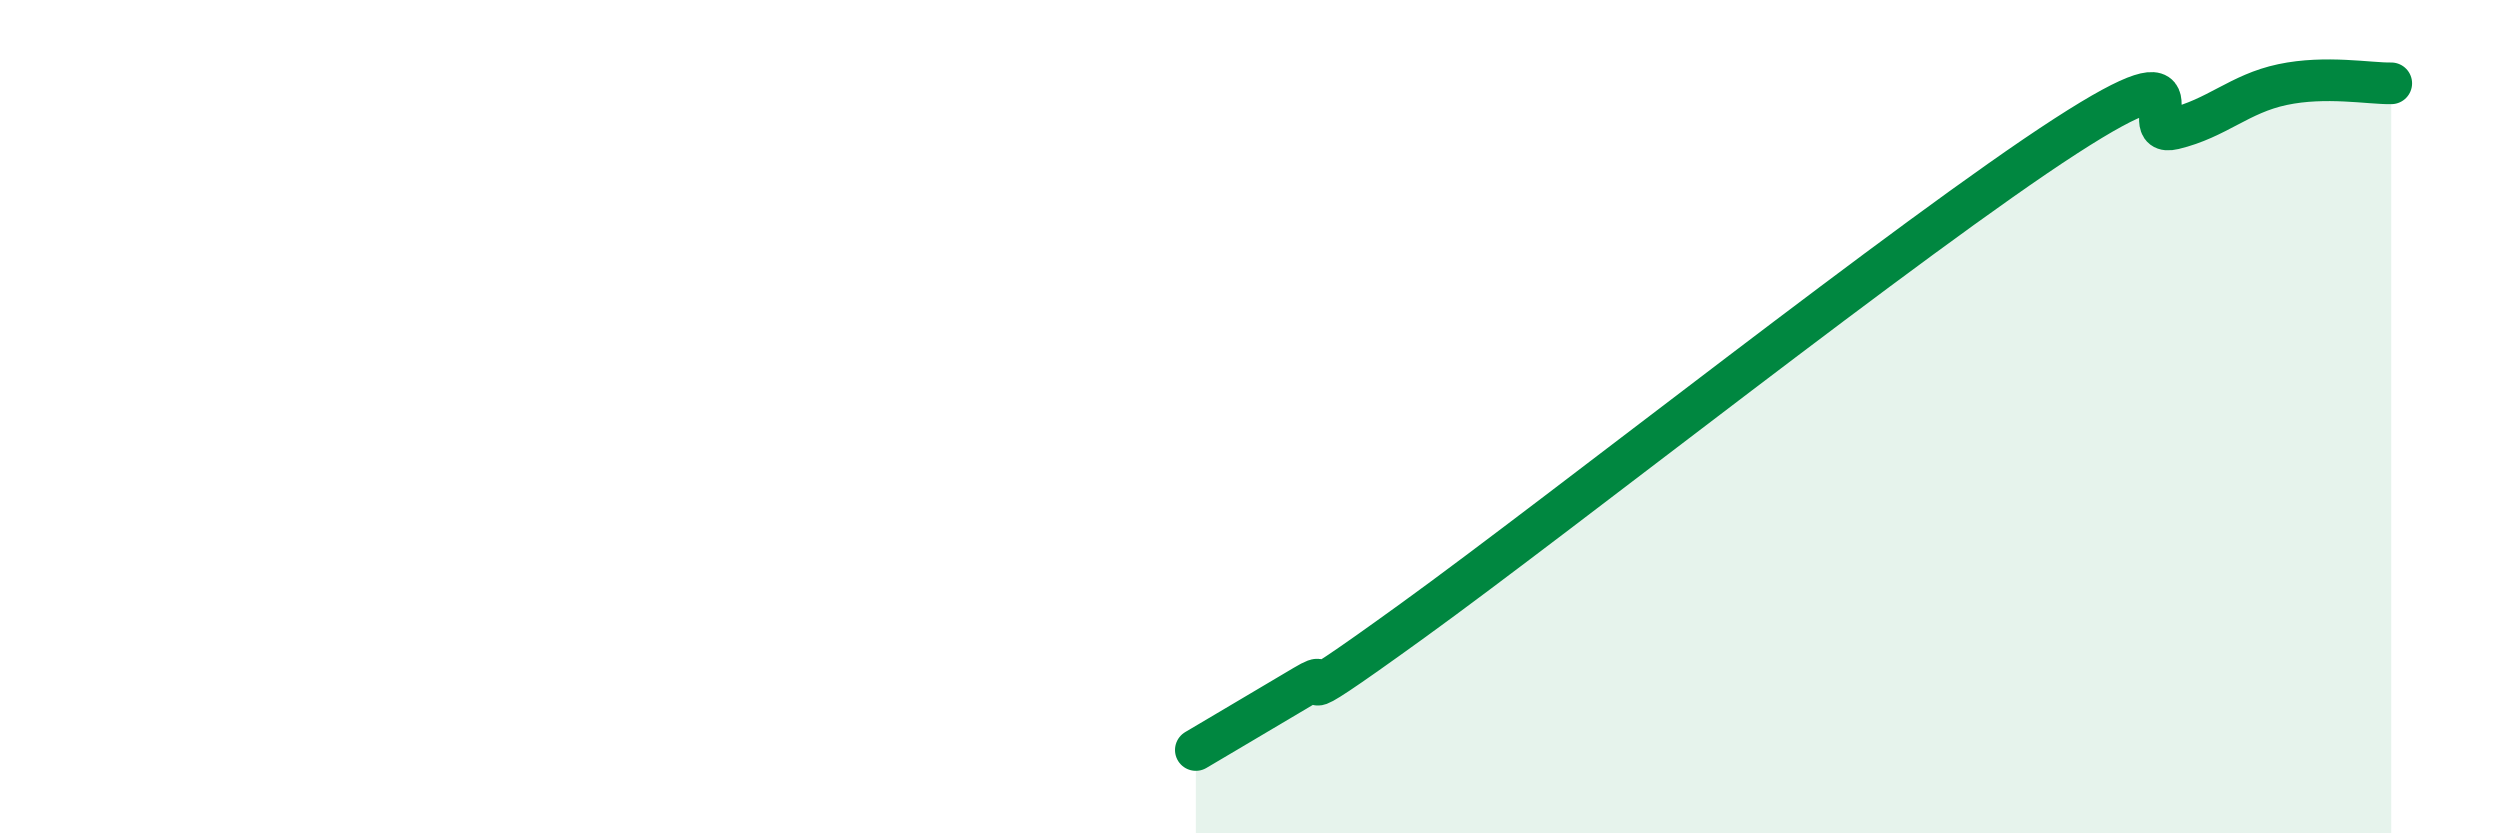
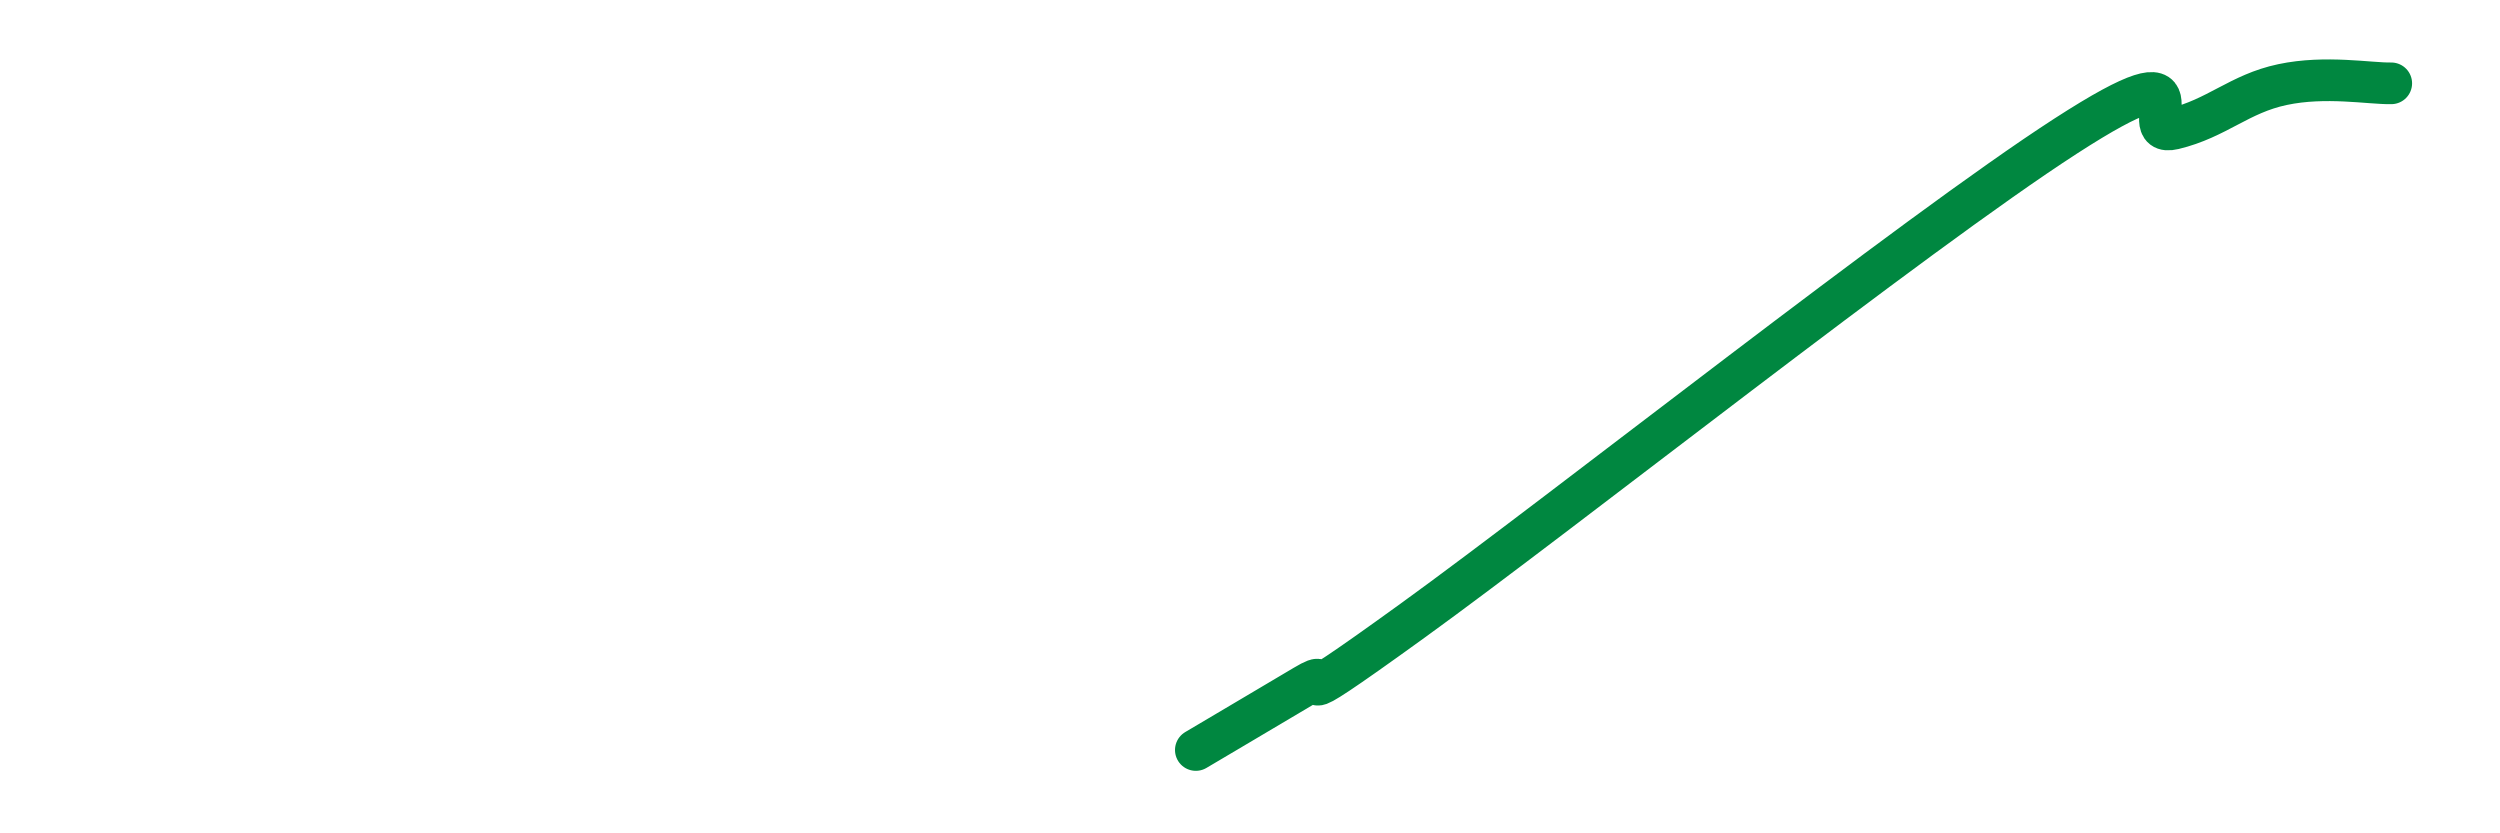
<svg xmlns="http://www.w3.org/2000/svg" width="60" height="20" viewBox="0 0 60 20">
-   <path d="M 28.7,18 C 29.22,17.69 30.26,17.08 31.3,16.46 C 32.34,15.84 30.26,17.53 33.91,14.89 C 37.56,12.25 45.92,5.63 49.57,3.27 C 53.22,0.91 51.13,3.34 52.17,3.09 C 53.21,2.84 53.74,2.25 54.78,2.03 C 55.82,1.81 56.87,2.01 57.39,2L57.39 20L28.7 20Z" fill="#008740" opacity="0.1" stroke-linecap="round" stroke-linejoin="round" />
  <path d="M 28.7,18 C 29.22,17.69 30.26,17.08 31.3,16.46 C 32.34,15.84 30.26,17.53 33.91,14.89 C 37.56,12.25 45.92,5.63 49.57,3.27 C 53.22,0.91 51.13,3.34 52.17,3.09 C 53.21,2.84 53.74,2.25 54.78,2.03 C 55.82,1.81 56.87,2.01 57.39,2" stroke="#008740" stroke-width="1" fill="none" stroke-linecap="round" stroke-linejoin="round" />
</svg>